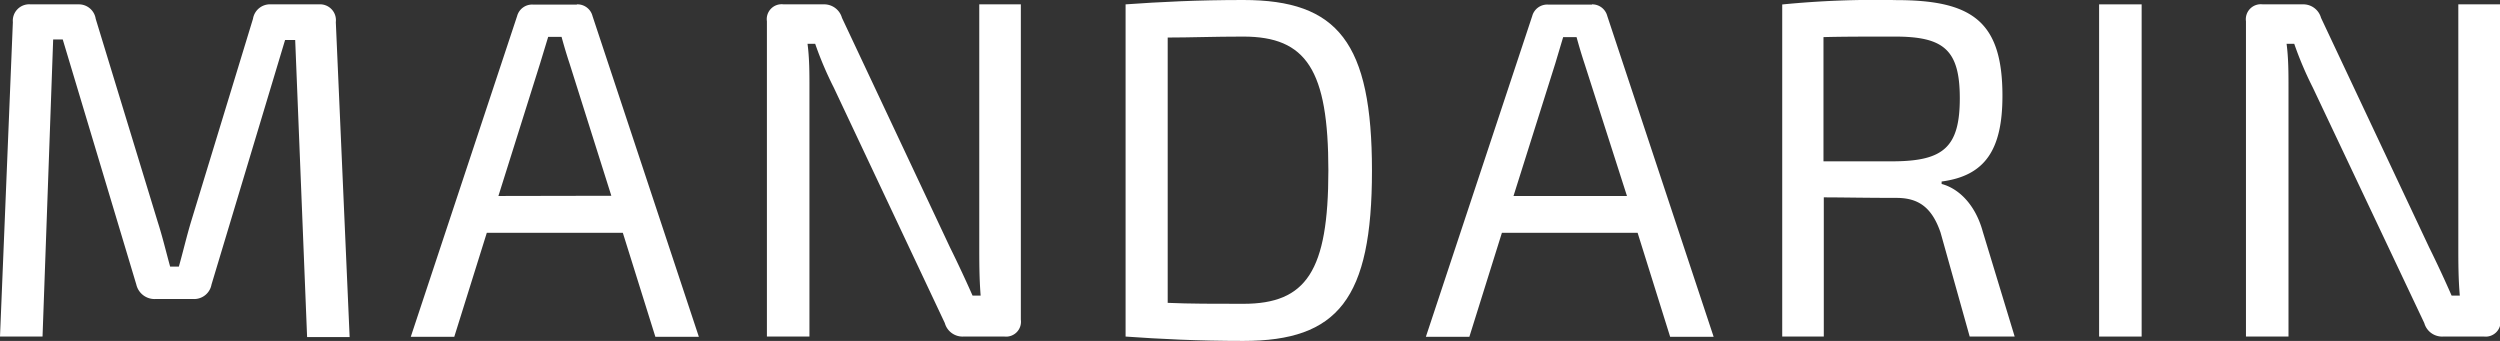
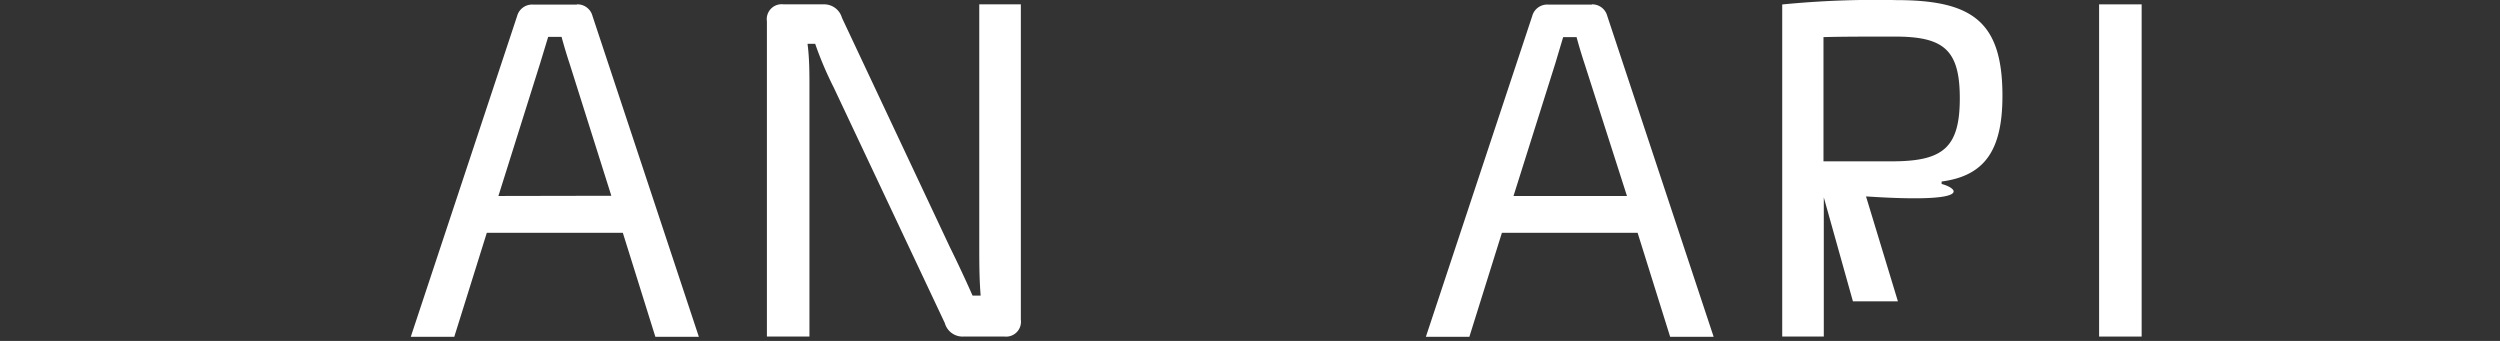
<svg xmlns="http://www.w3.org/2000/svg" viewBox="0 0 235.1 32.06">
  <rect x="0" y="0" width="235.1" height="32.06" fill="#333333" stroke="none" />
  <defs>
    <style>.cls-1{fill:#fff;}</style>
  </defs>
  <g id="Слой_2" data-name="Слой 2">
    <g id="Слой_1-2" data-name="Слой 1">
-       <path class="cls-1" d="M30,.41H25.5a1.62,1.62,0,0,0-1.71,1.36l-5.8,19c-.45,1.49-.76,2.85-1.17,4.3H16c-.4-1.45-.72-2.81-1.17-4.21L9,1.77A1.6,1.6,0,0,0,7.38.41H2.88A1.54,1.54,0,0,0,1.21,2.08L0,31.65H4L5,3.71h.9l6.92,23.05a1.76,1.76,0,0,0,1.8,1.36h3.56a1.66,1.66,0,0,0,1.71-1.36l6.92-23h.95l1.12,27.94h4L31.58,2.08A1.49,1.49,0,0,0,30,.41Z" />
      <path class="cls-1" d="M46.87,18.43,50.78,6l.77-2.53h1.26c.22.81.49,1.72.76,2.53l3.92,12.41Zm7.38-18H50.11a1.46,1.46,0,0,0-1.48,1.08l-10,30.16h4.09l3.06-9.78H58.57l3.06,9.78h4.09l-10-30.16A1.46,1.46,0,0,0,54.25.41Z" />
      <path class="cls-1" d="M92.09,23.05c0,1.58,0,3.12.13,4.75h-.76c-.68-1.54-1.49-3.26-2.12-4.53L79.18,1.68A1.74,1.74,0,0,0,77.43.41H73.69A1.4,1.4,0,0,0,72.12,2V31.65h4V8.24c0-1.36,0-2.76-.18-4.12h.72a33.29,33.29,0,0,0,1.75,4.12L88.85,30.38a1.73,1.73,0,0,0,1.75,1.27h3.87A1.4,1.4,0,0,0,96,30.06V.41H92.09Z" />
-       <path class="cls-1" d="M116.92,28.57c-2.7,0-5.09,0-7.11-.09V3.53c2.11,0,4.36-.09,7.11-.09,5.93,0,8,3.13,8,12.59S122.85,28.57,116.92,28.57Zm0-28.57c-4.28,0-7.83.18-11.07.41V31.65c3.24.23,6.79.41,11.07.41,8.9,0,12.1-3.94,12.1-16S125.82,0,116.92,0Z" />
      <path class="cls-1" d="M142.33,18.43,146.25,6,147,3.49h1.26c.22.81.49,1.72.76,2.53L153,18.43Zm7.38-18h-4.14a1.46,1.46,0,0,0-1.48,1.08l-10,30.16h4.09l3.06-9.78H154l3.06,9.78h4.09l-10-30.16A1.46,1.46,0,0,0,149.71.41Z" />
-       <path class="cls-1" d="M178.19,15.17h-6.71V3.49c1.76-.05,4.05-.05,6.71-.05,4.58,0,6.11,1.22,6.11,5.8S182.77,15.12,178.19,15.17Zm4.4,2.13v-.23c4.1-.54,5.72-3,5.72-8.06,0-7-2.84-9-10-9a89.64,89.64,0,0,0-10.71.41V31.65h3.91V18.56c1.71,0,4,.05,6.84.05,2.07,0,3.33.9,4.14,3.26l2.74,9.78h4.23l-3-9.87C185.74,19.15,184.12,17.7,182.59,17.3Z" />
+       <path class="cls-1" d="M178.19,15.17h-6.71V3.49c1.76-.05,4.05-.05,6.71-.05,4.58,0,6.11,1.22,6.11,5.8S182.77,15.12,178.19,15.17Zm4.4,2.13v-.23c4.1-.54,5.72-3,5.72-8.06,0-7-2.84-9-10-9a89.64,89.64,0,0,0-10.71.41V31.65h3.91V18.56l2.74,9.78h4.23l-3-9.87C185.74,19.15,184.12,17.7,182.59,17.3Z" />
      <path class="cls-1" d="M197.4.41h4V31.65h-4Z" />
-       <path class="cls-1" d="M231.18.41V23.05c0,1.58,0,3.12.14,4.75h-.77c-.67-1.54-1.48-3.26-2.11-4.53L218.27,1.68A1.73,1.73,0,0,0,216.52.41h-3.73A1.41,1.41,0,0,0,211.21,2V31.65h4V8.24c0-1.36,0-2.76-.18-4.12h.72a33.29,33.29,0,0,0,1.75,4.12l10.48,22.14a1.74,1.74,0,0,0,1.76,1.27h3.87a1.4,1.4,0,0,0,1.53-1.59V.41Z" />
    </g>
  </g>
</svg>